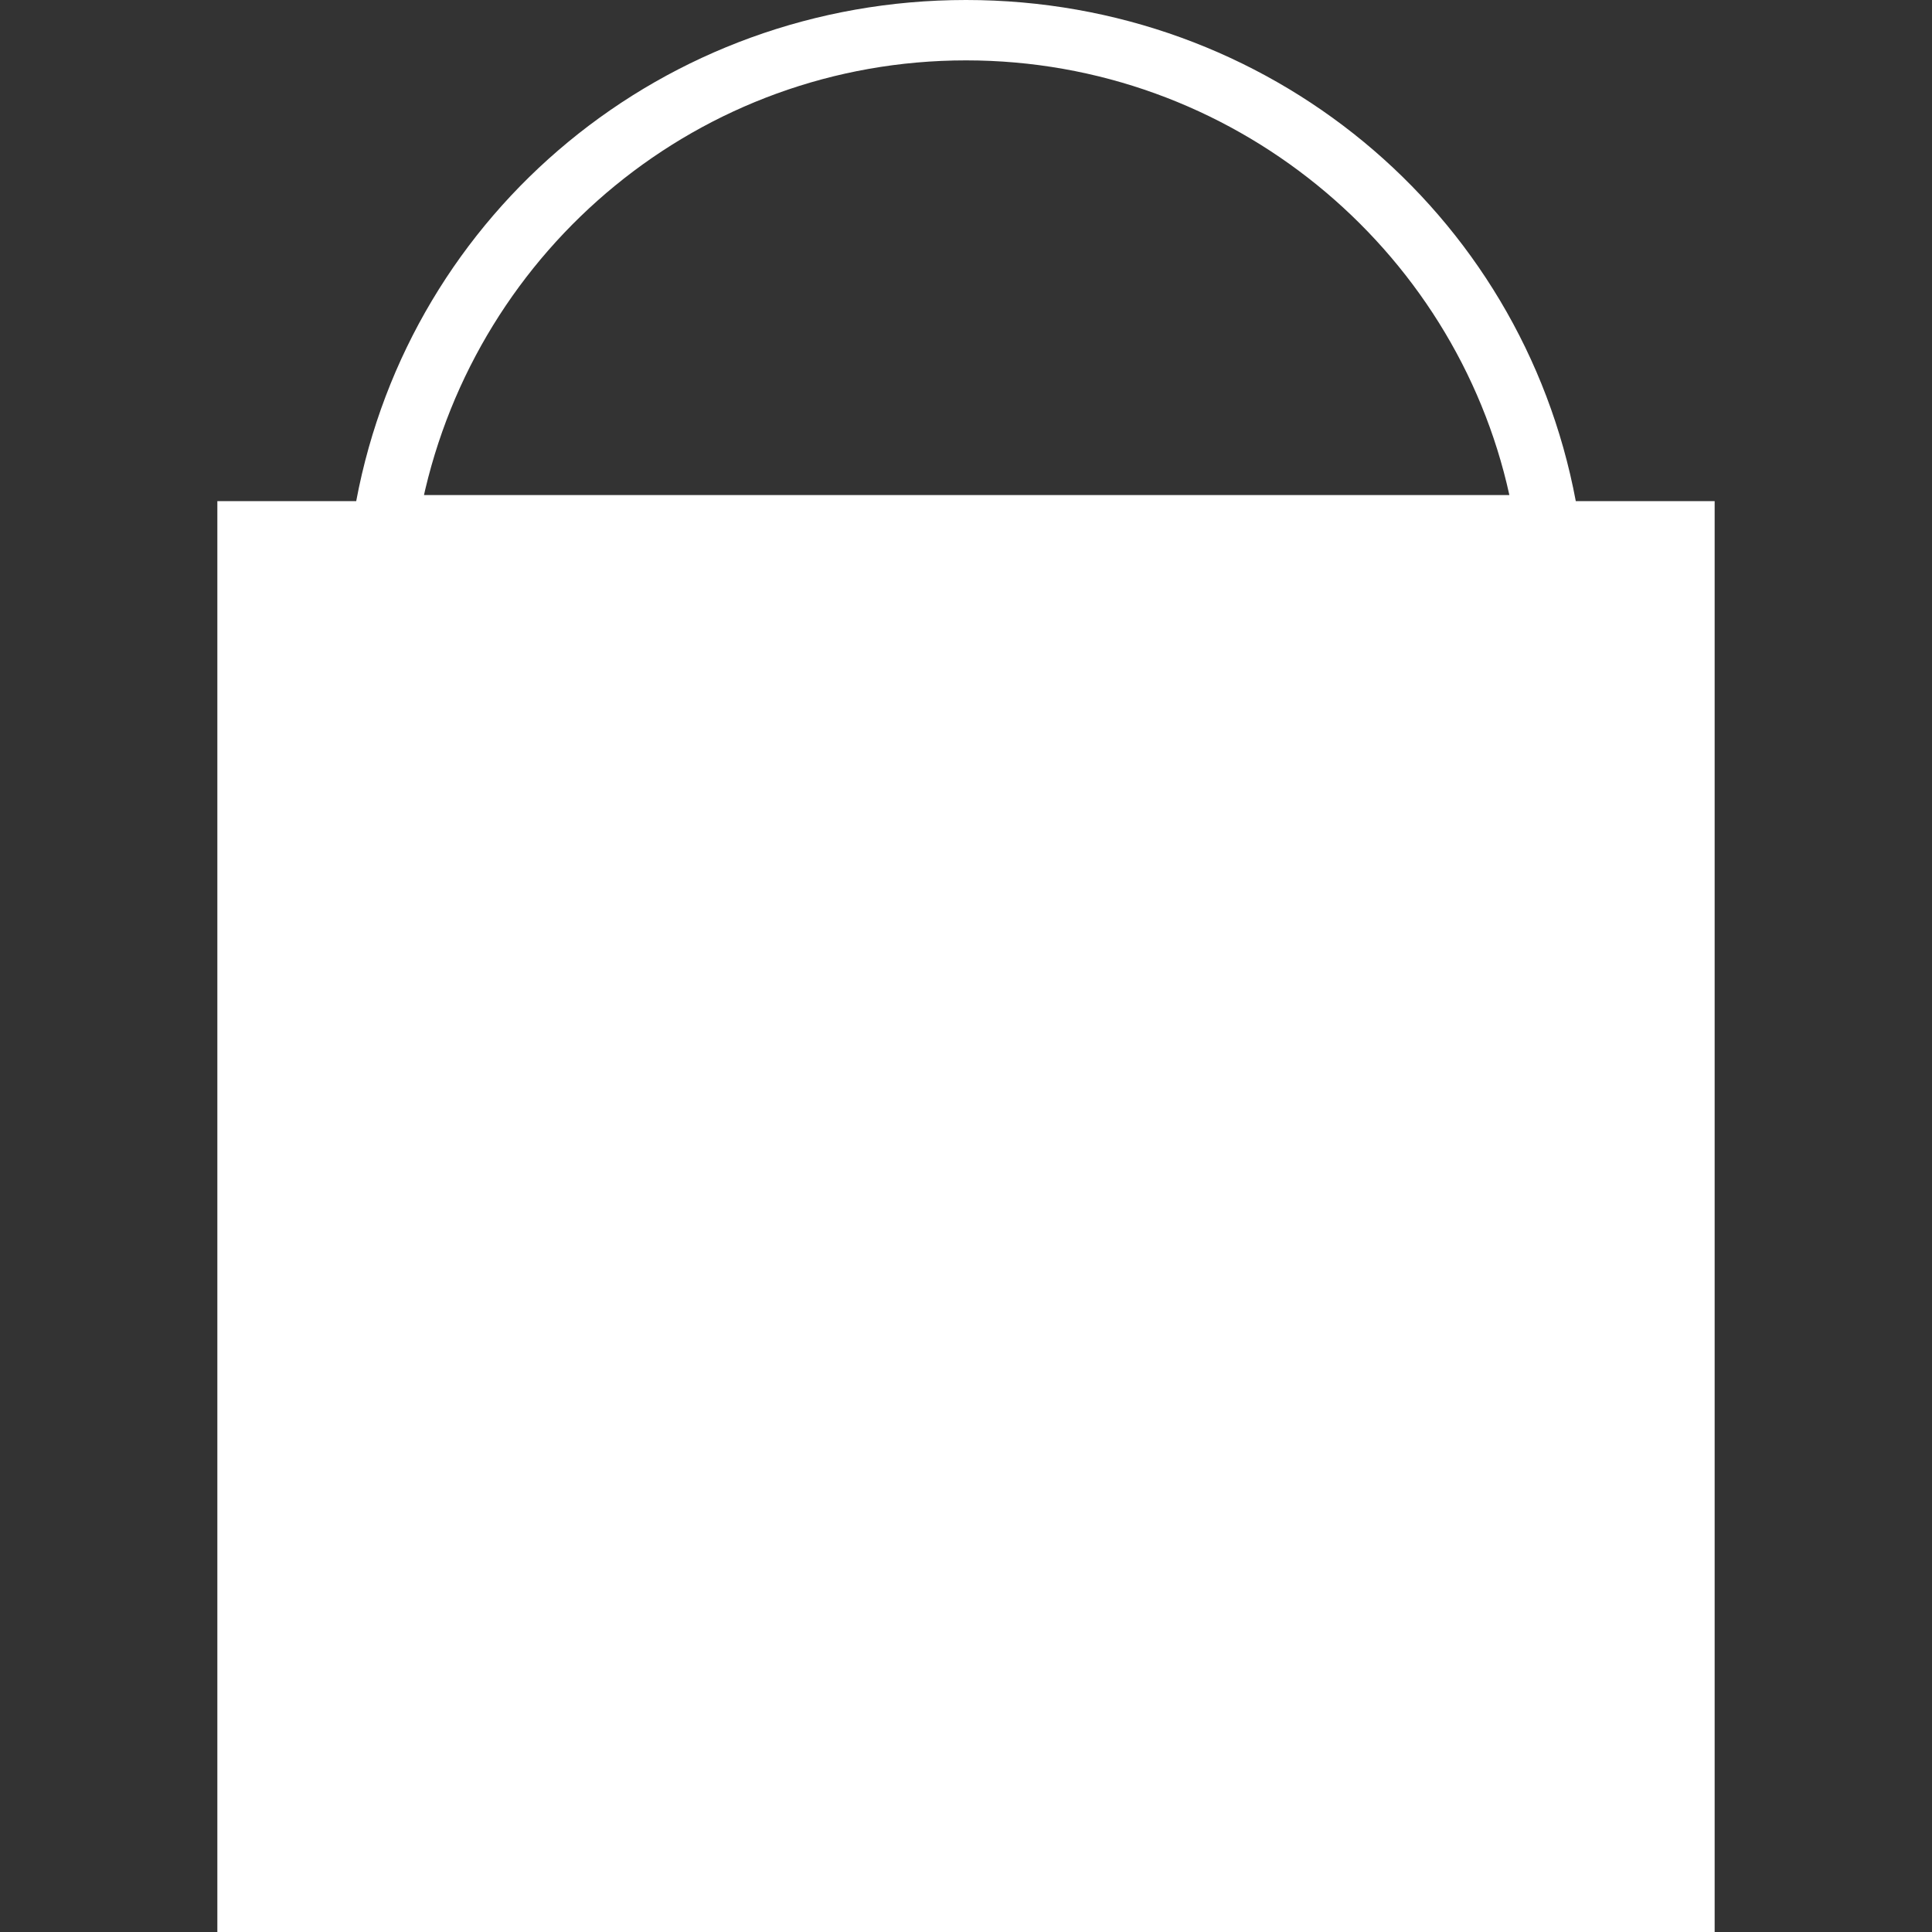
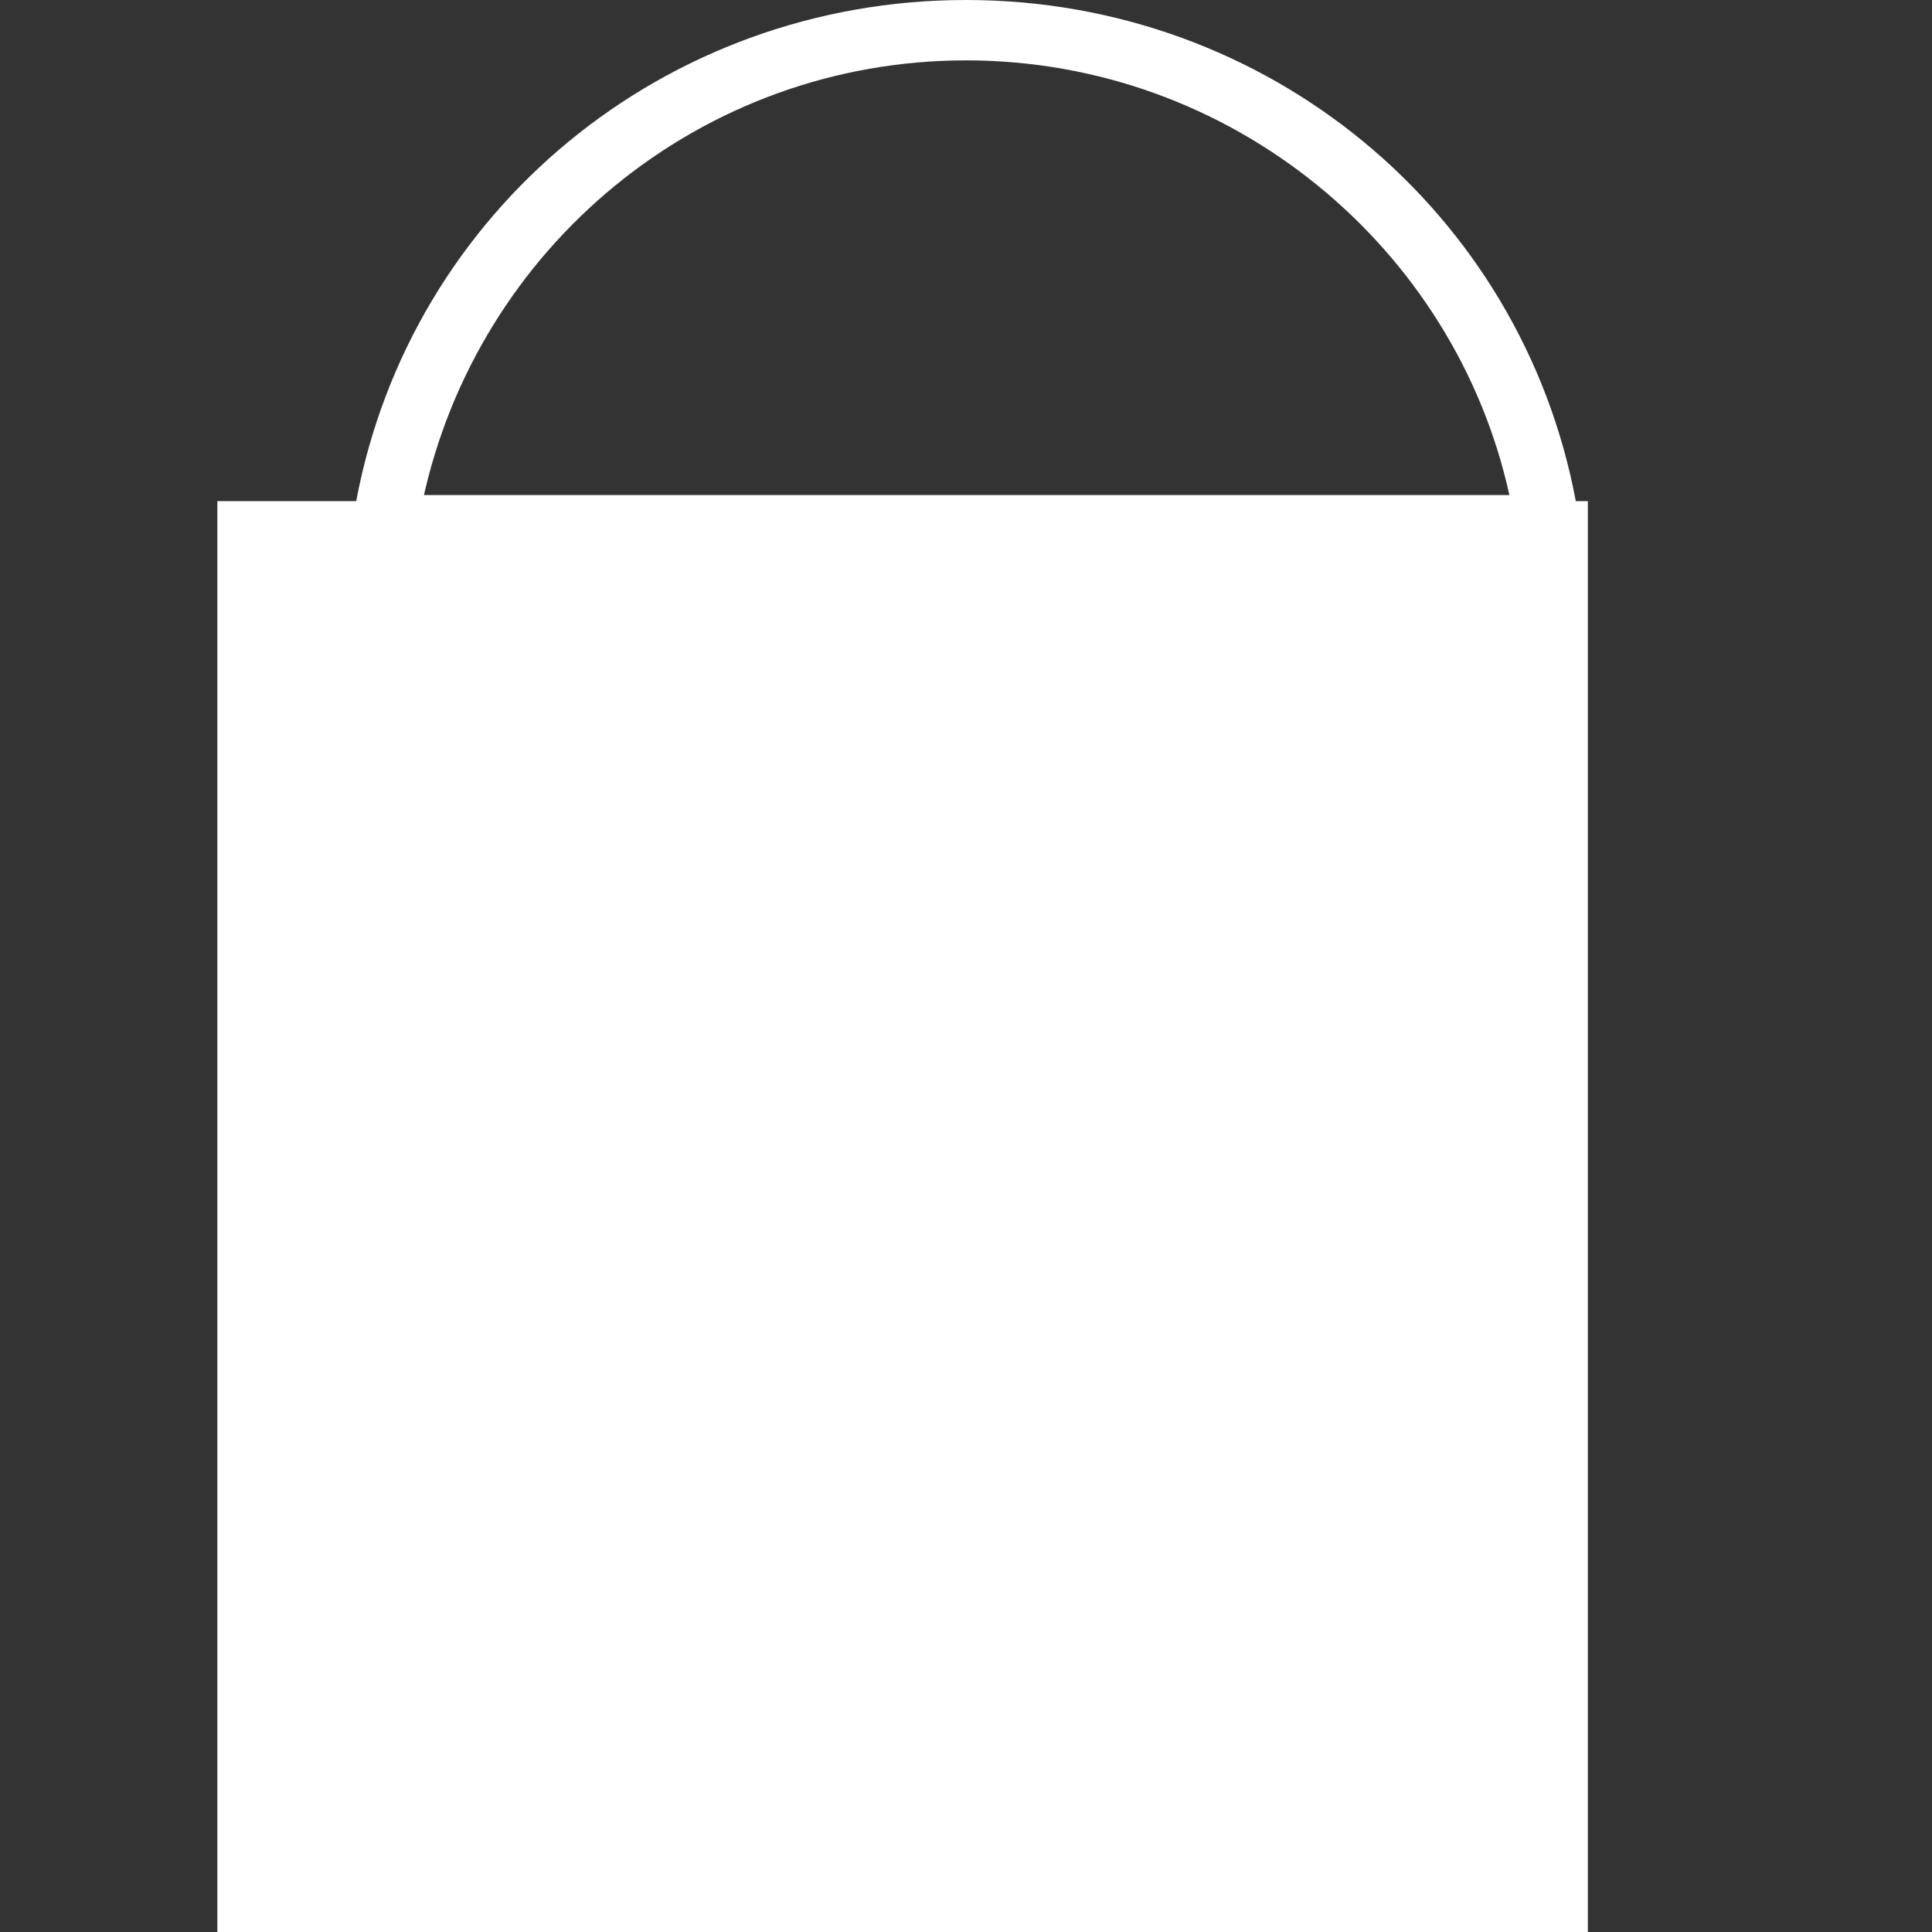
<svg xmlns="http://www.w3.org/2000/svg" version="1.1" id="Layer_1" x="0px" y="0px" viewBox="0 0 32 32" style="enable-background:new 0 0 32 32;" xml:space="preserve">
  <rect x="0" y="0" width="32" height="32" fill="#333333" stroke="none" />
  <style type="text/css">
	.st0{fill:#FFFFFF;}
</style>
-   <path class="st0" d="M26.3,8.3h-0.2C25.2,3.5,21,0,16,0S6.8,3.5,5.9,8.3H5.7H3.6V32h24.8V8.3H26.3z M7,8.3C7.9,4.1,11.6,1,16,1  s8.1,3.1,9,7.2H7z" />
+   <path class="st0" d="M26.3,8.3h-0.2C25.2,3.5,21,0,16,0S6.8,3.5,5.9,8.3H5.7H3.6V32h24.8H26.3z M7,8.3C7.9,4.1,11.6,1,16,1  s8.1,3.1,9,7.2H7z" />
</svg>